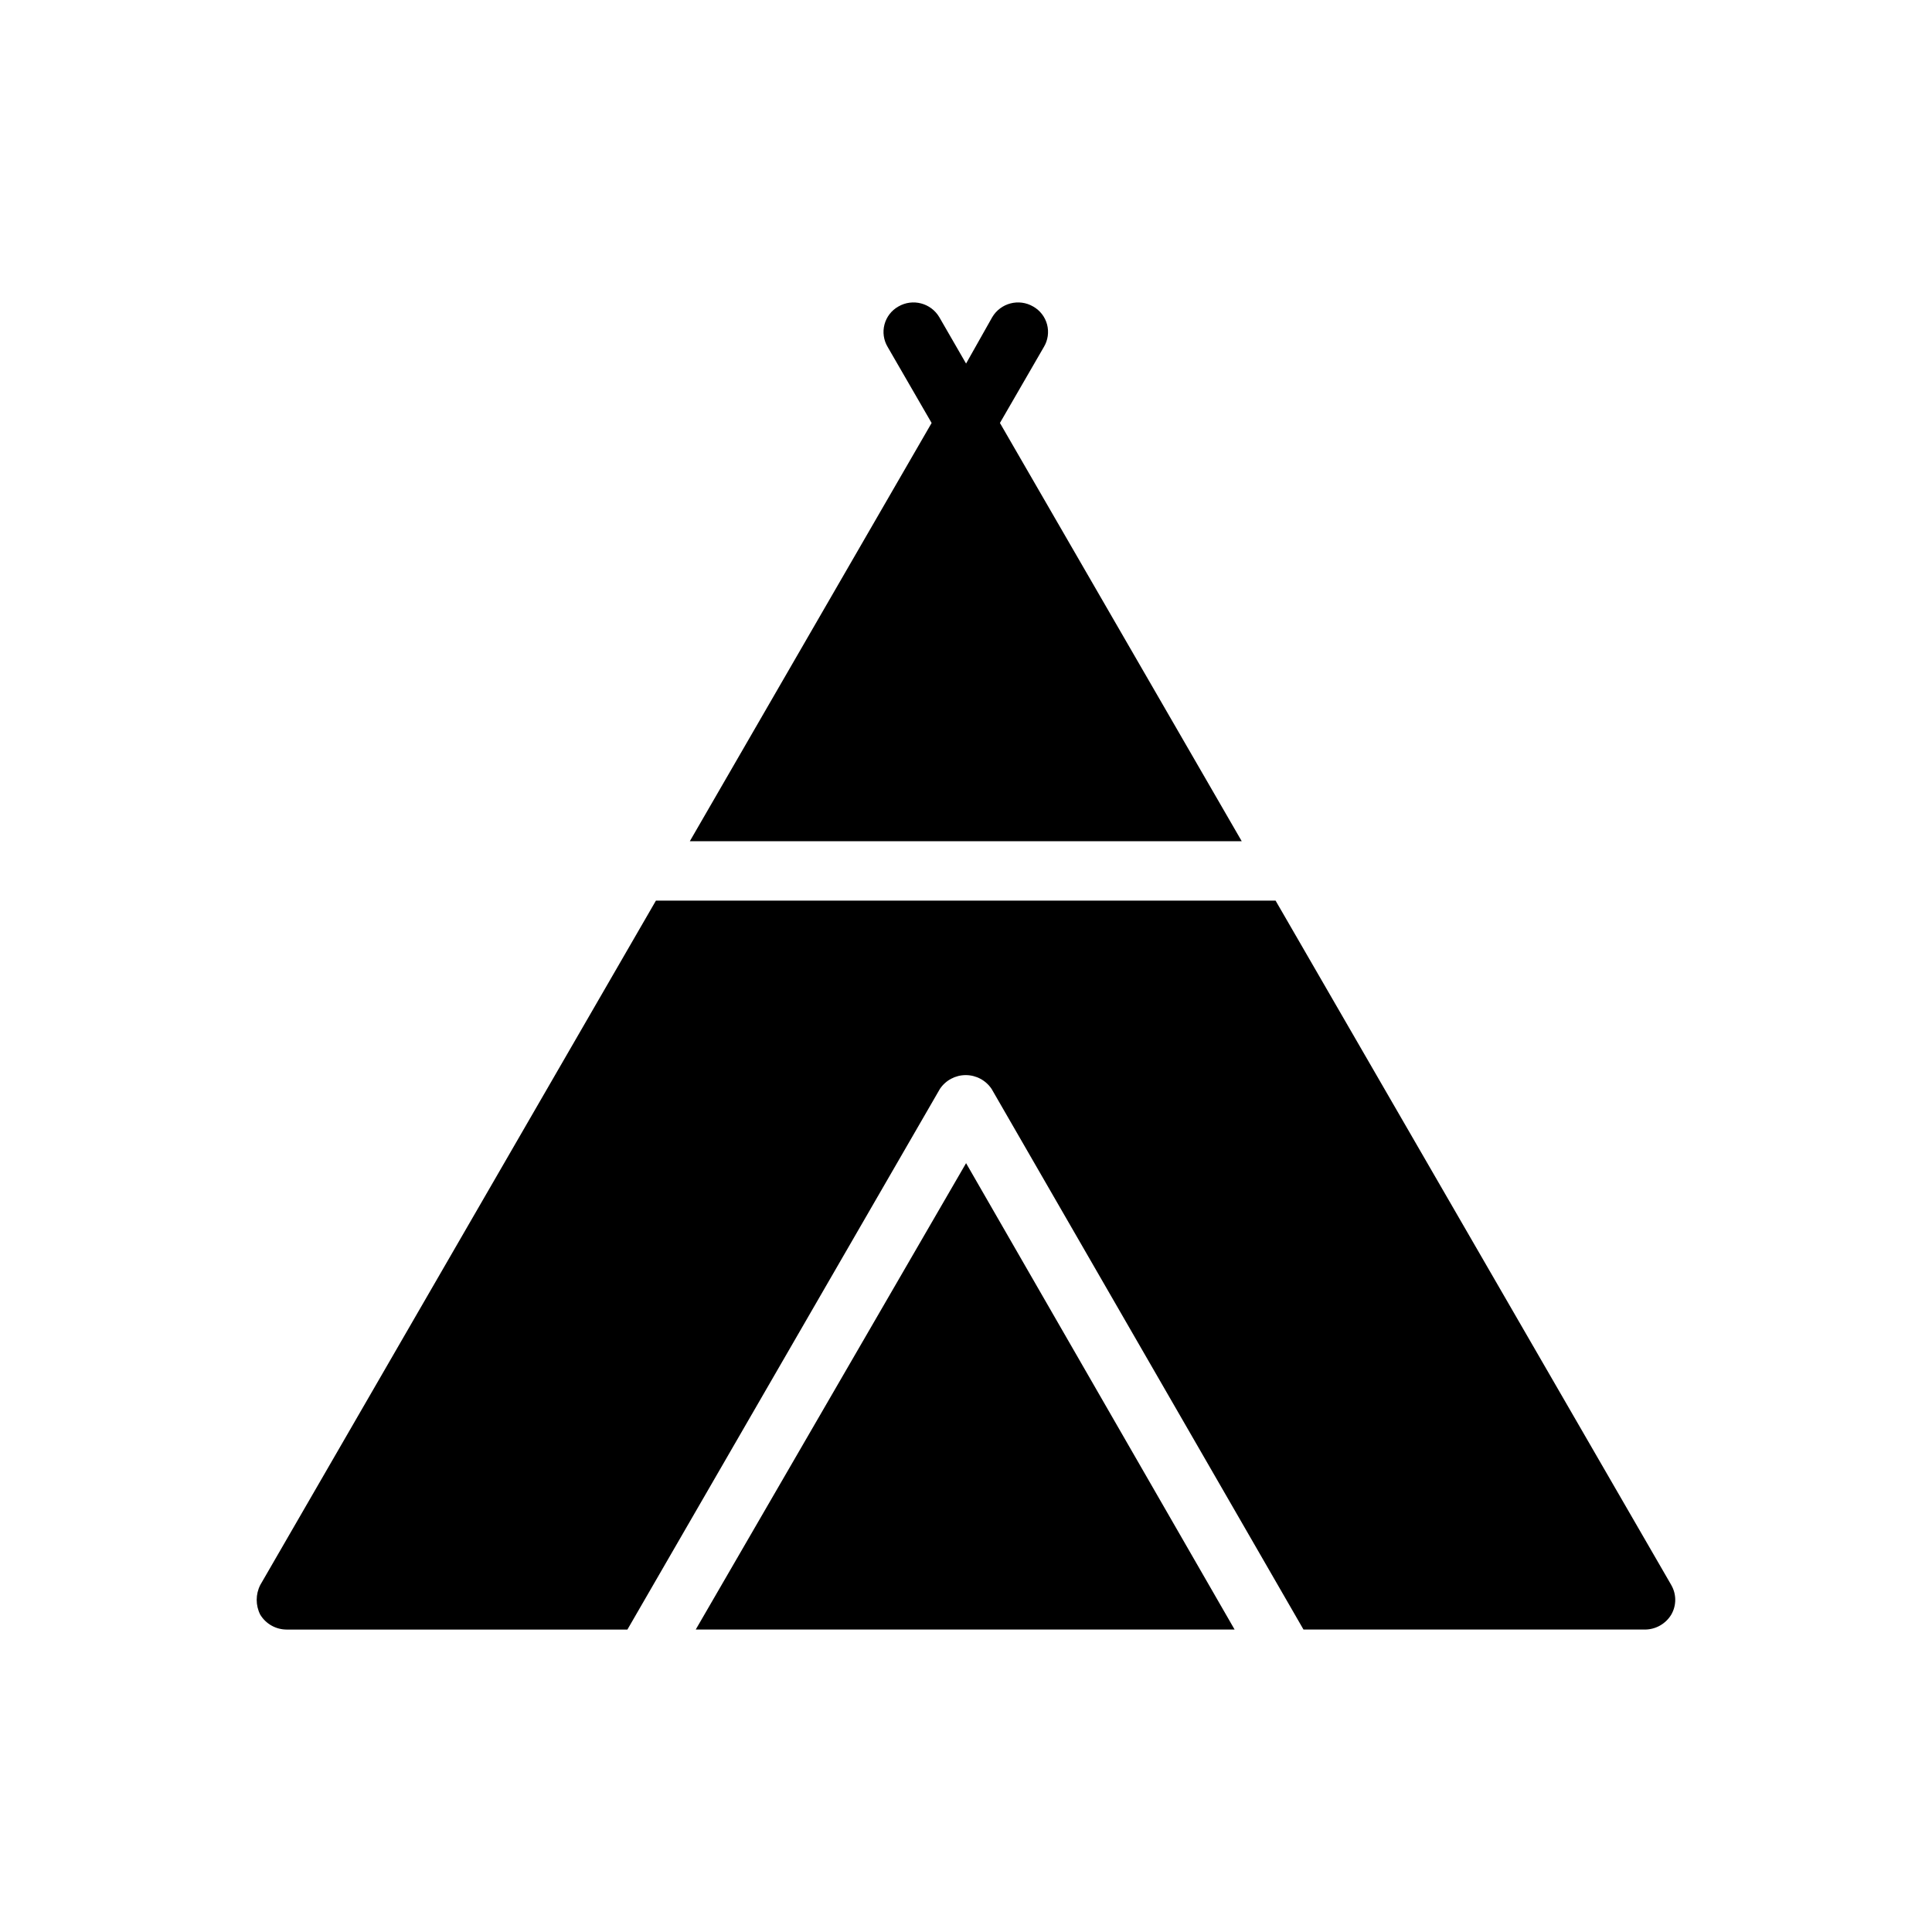
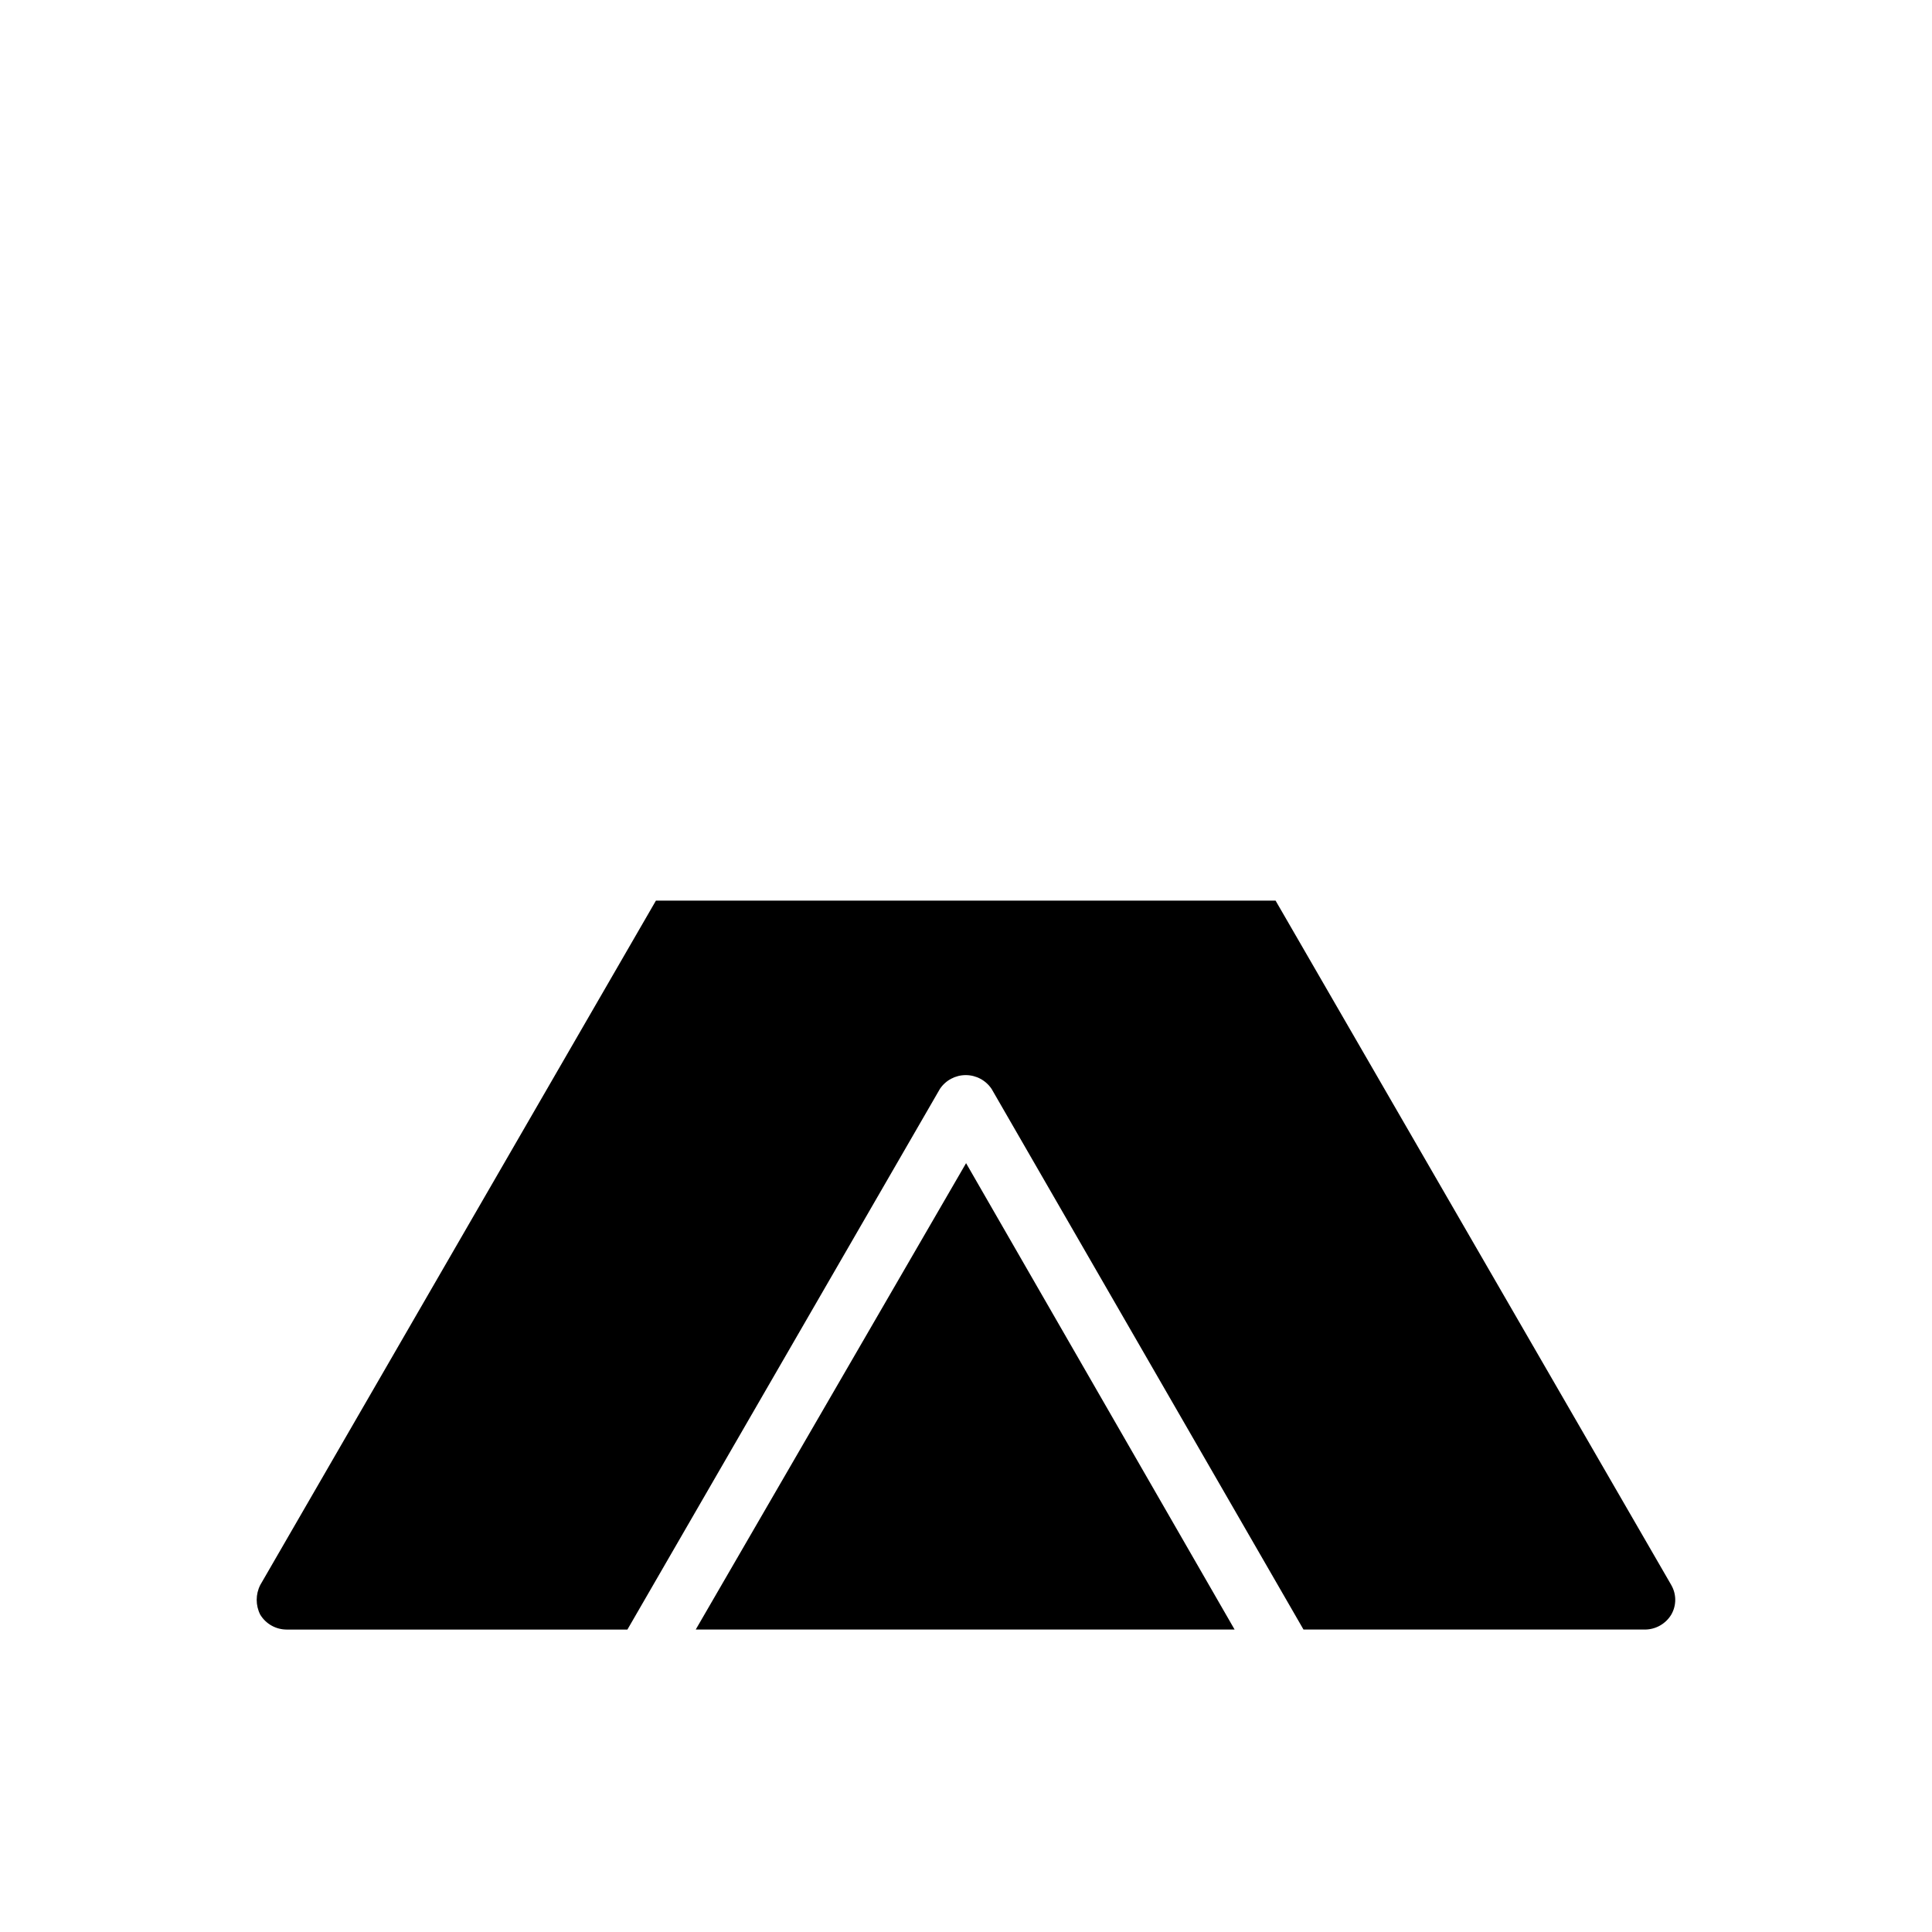
<svg xmlns="http://www.w3.org/2000/svg" fill="#000000" width="800px" height="800px" version="1.1" viewBox="144 144 512 512">
  <g>
-     <path d="m473.07 366.93-64.078-110.84 11.652-20.152v0.004c1.07-1.789 1.371-3.938 0.84-5.953-0.535-2.016-1.859-3.731-3.676-4.754-3.781-2.211-8.641-0.941-10.863 2.832l-6.926 12.281-7.086-12.281c-2.223-3.773-7.078-5.043-10.863-2.832-1.816 1.023-3.141 2.738-3.672 4.754-0.535 2.016-0.23 4.164 0.84 5.953l11.652 20.152-64.078 110.84z" />
    <path d="m328.38 575.84h142.8l-71.16-123.59z" />
    <path d="m586.9 564.04-104.86-181.37h-164.21l-104.86 181.37c-1.258 2.473-1.258 5.398 0 7.871 1.477 2.422 4.094 3.91 6.93 3.938h90.371l82.812-143.27v-0.004c1.527-2.285 4.098-3.66 6.848-3.66 2.754 0 5.32 1.375 6.852 3.66l82.656 143.27h90.527v0.004c2.832-0.027 5.453-1.516 6.926-3.938 1.418-2.434 1.418-5.441 0-7.871z" />
  </g>
</svg>